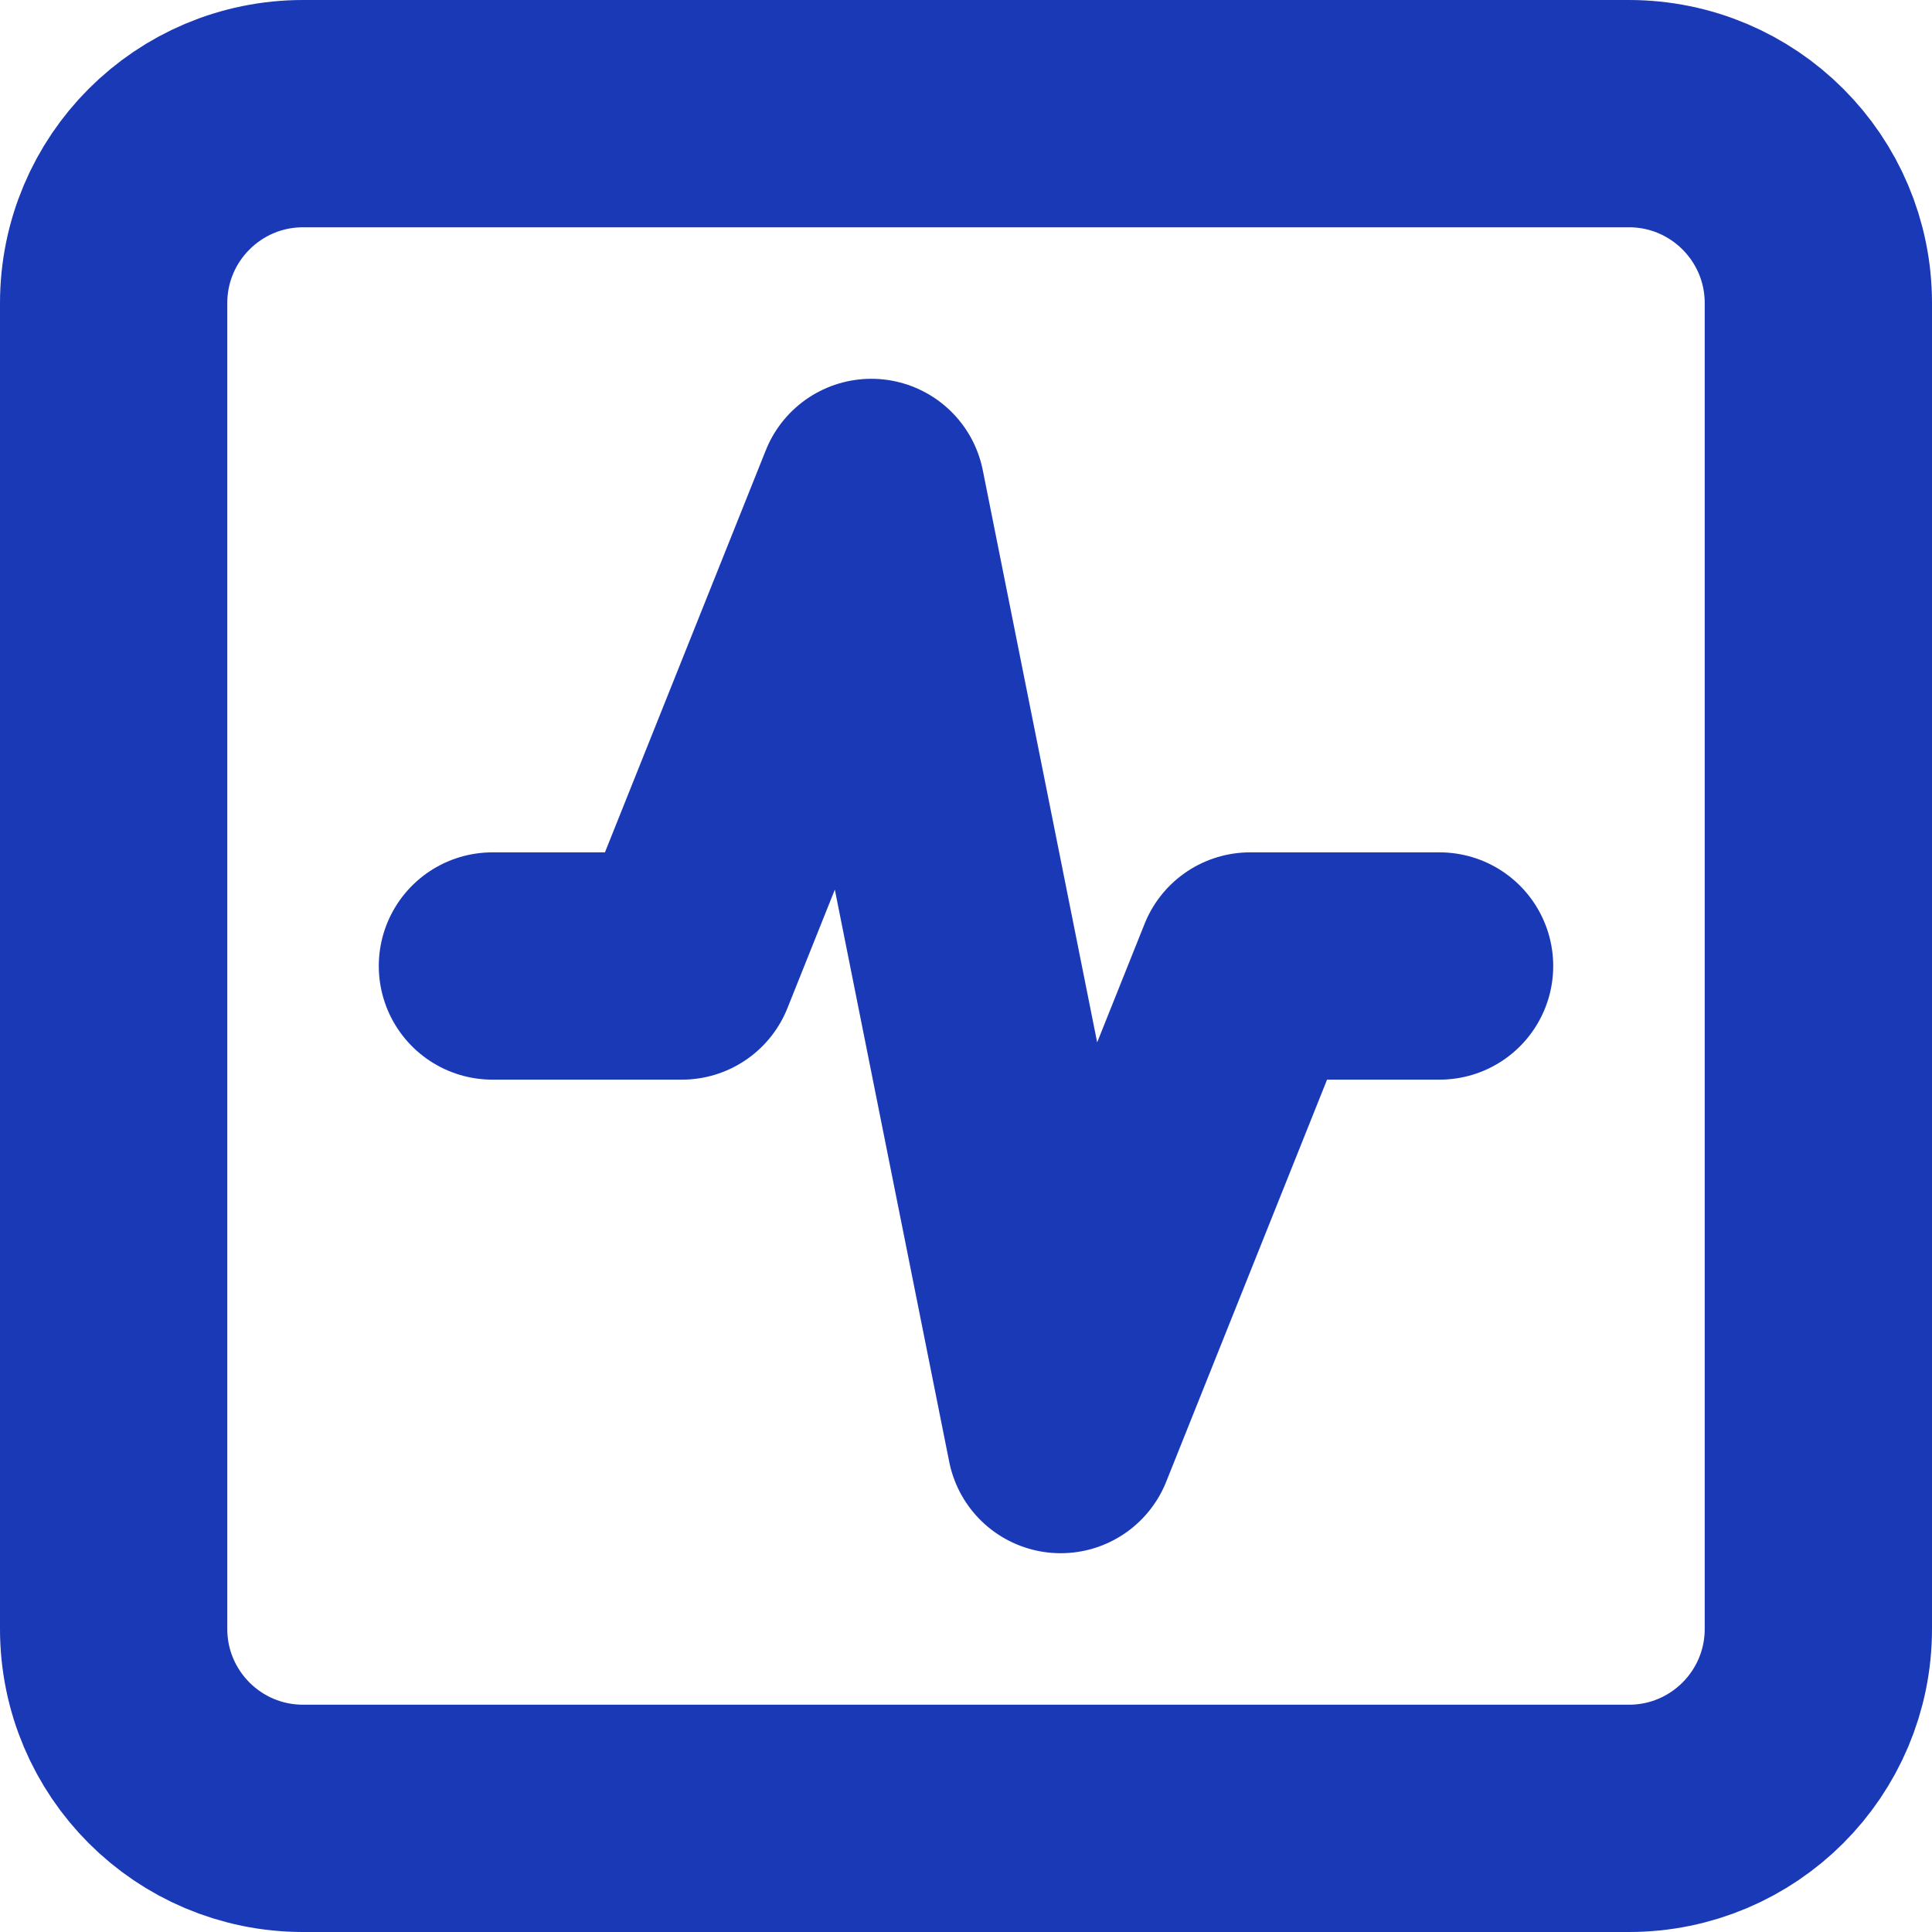
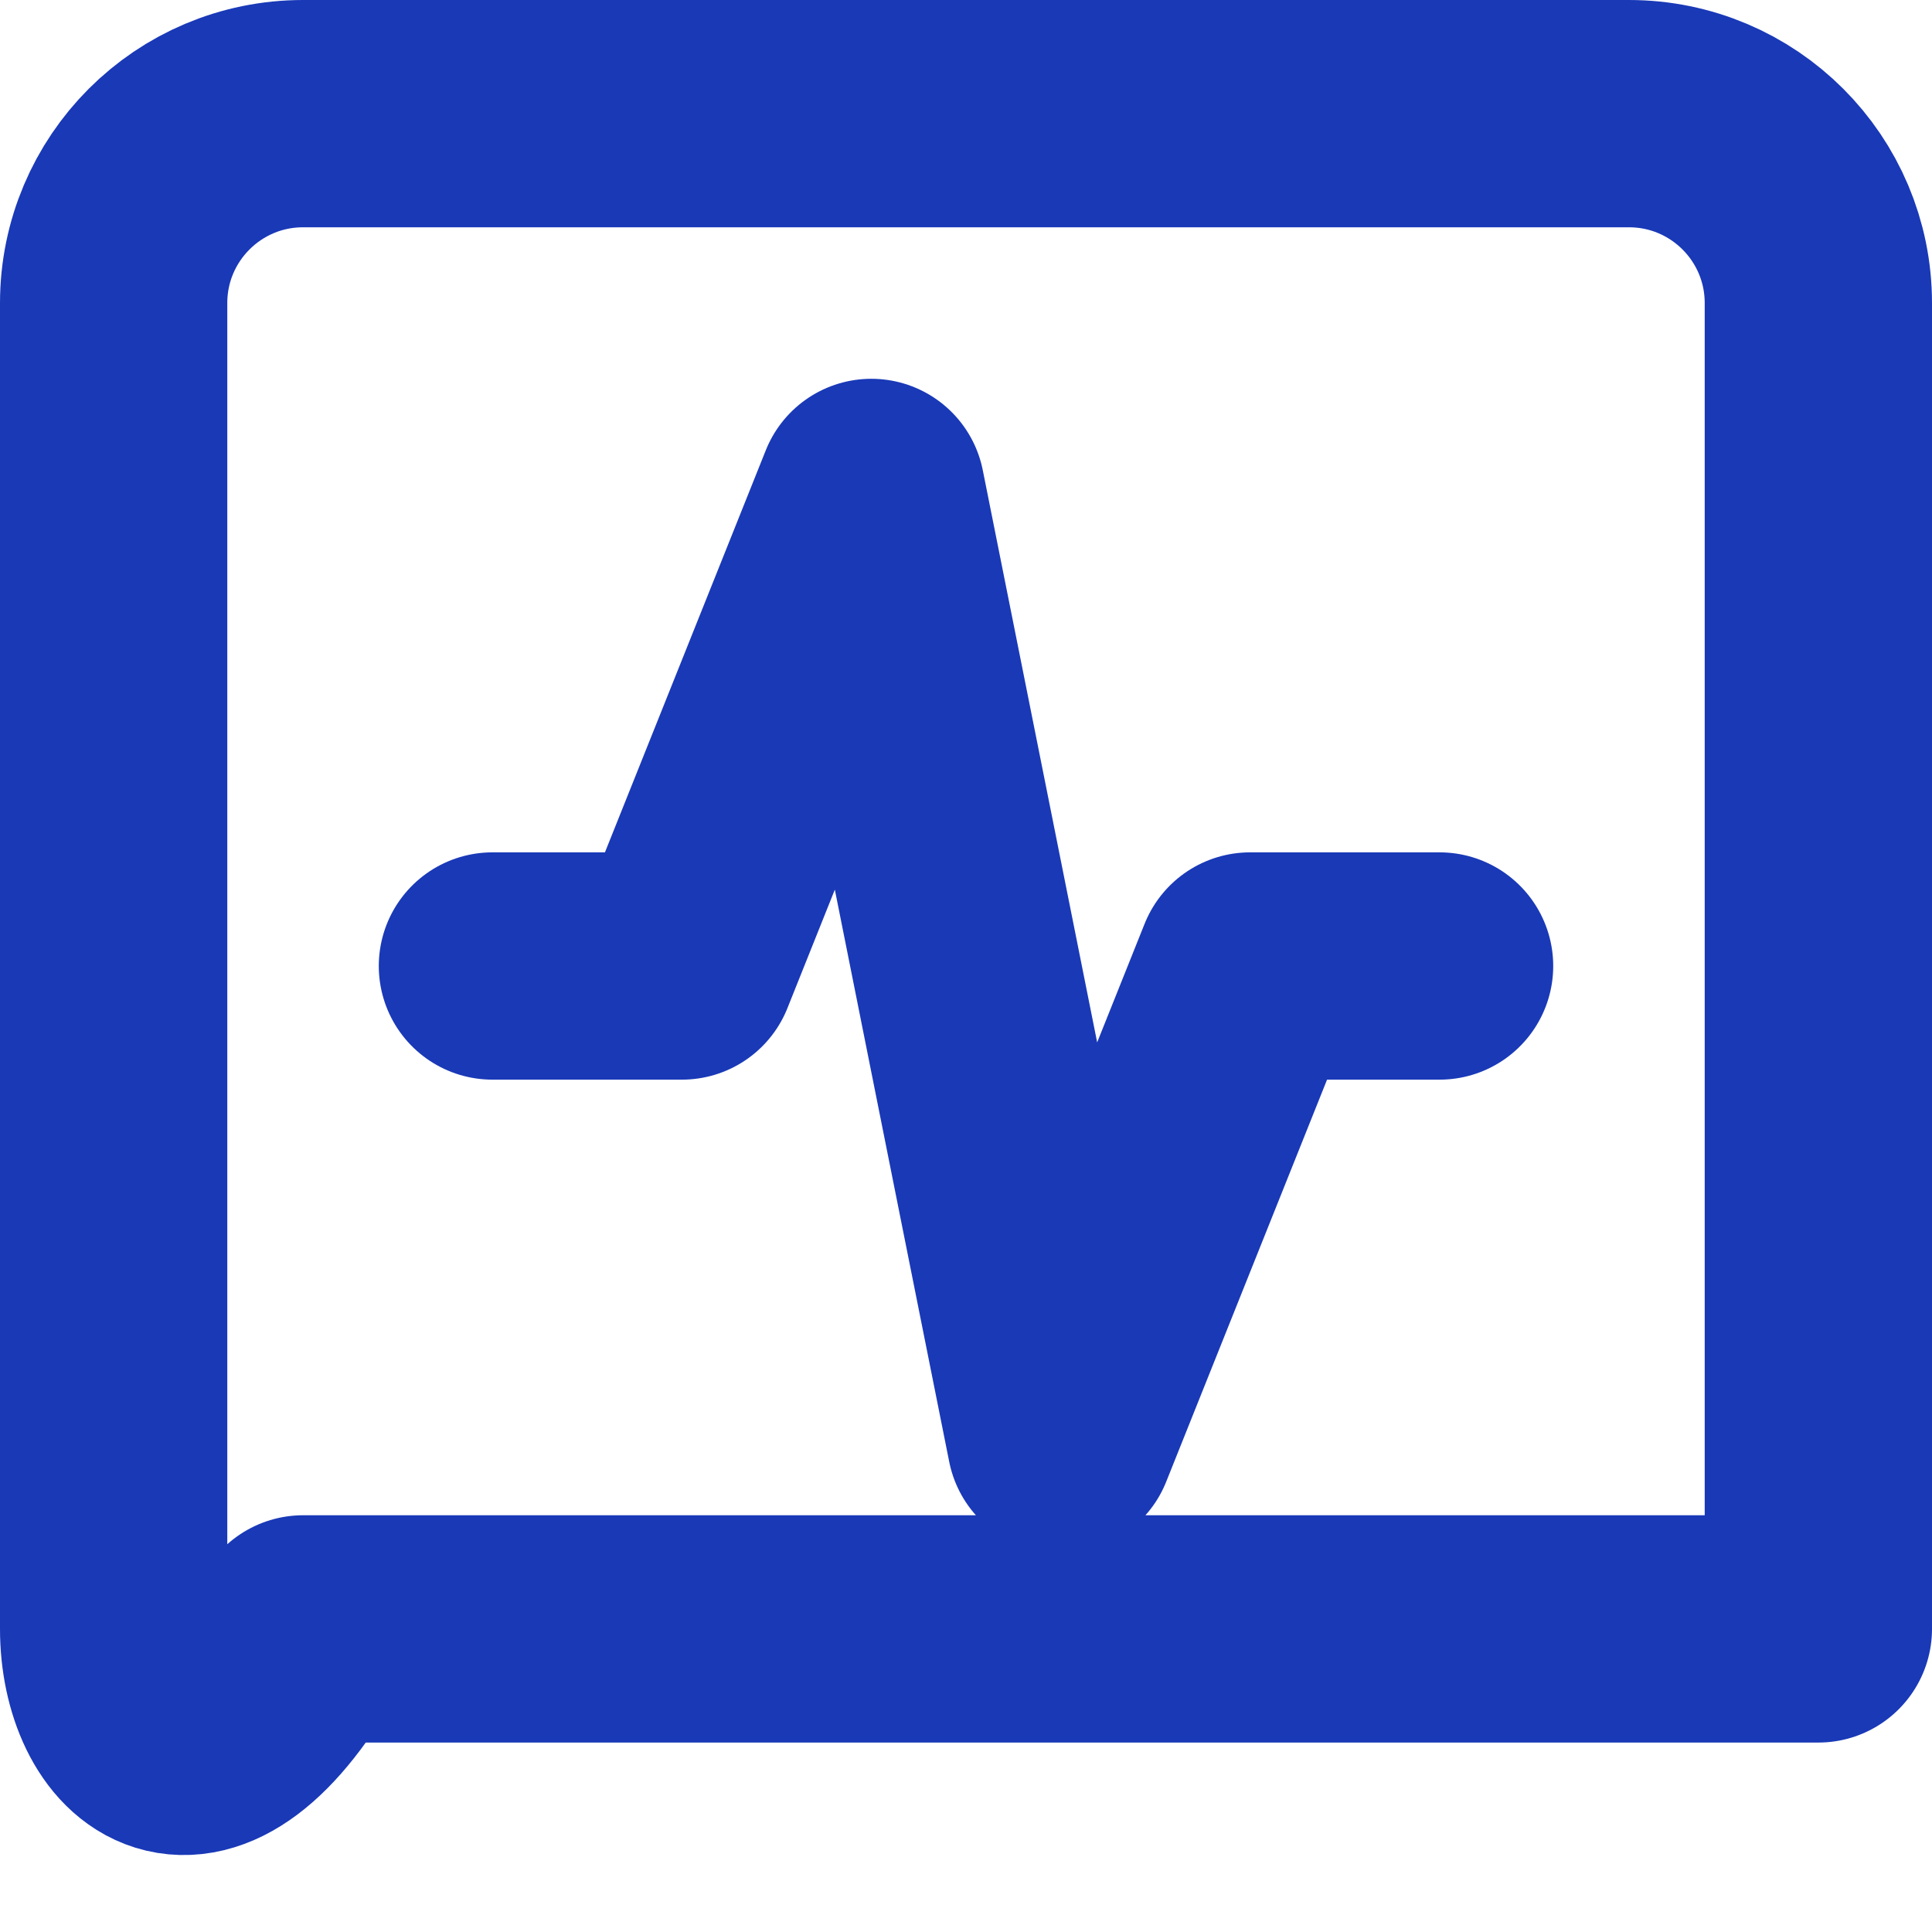
<svg xmlns="http://www.w3.org/2000/svg" fill="none" height="100%" overflow="visible" preserveAspectRatio="none" style="display: block;" viewBox="0 0 17 17" width="100%">
-   <path d="M12.667 8.5H11L9.333 12.667L7.667 4.333L6 8.5H4.333M2.667 1H14.333C15.254 1 16 1.746 16 2.667V14.333C16 15.254 15.254 16 14.333 16H2.667C1.746 16 1 15.254 1 14.333V2.667C1 1.746 1.746 1 2.667 1Z" id="Vector" stroke="#1939B7" stroke-linecap="round" stroke-linejoin="round" stroke-width="2" />
+   <path d="M12.667 8.5H11L9.333 12.667L7.667 4.333L6 8.5H4.333M2.667 1H14.333C15.254 1 16 1.746 16 2.667V14.333H2.667C1.746 16 1 15.254 1 14.333V2.667C1 1.746 1.746 1 2.667 1Z" id="Vector" stroke="#1939B7" stroke-linecap="round" stroke-linejoin="round" stroke-width="2" />
</svg>